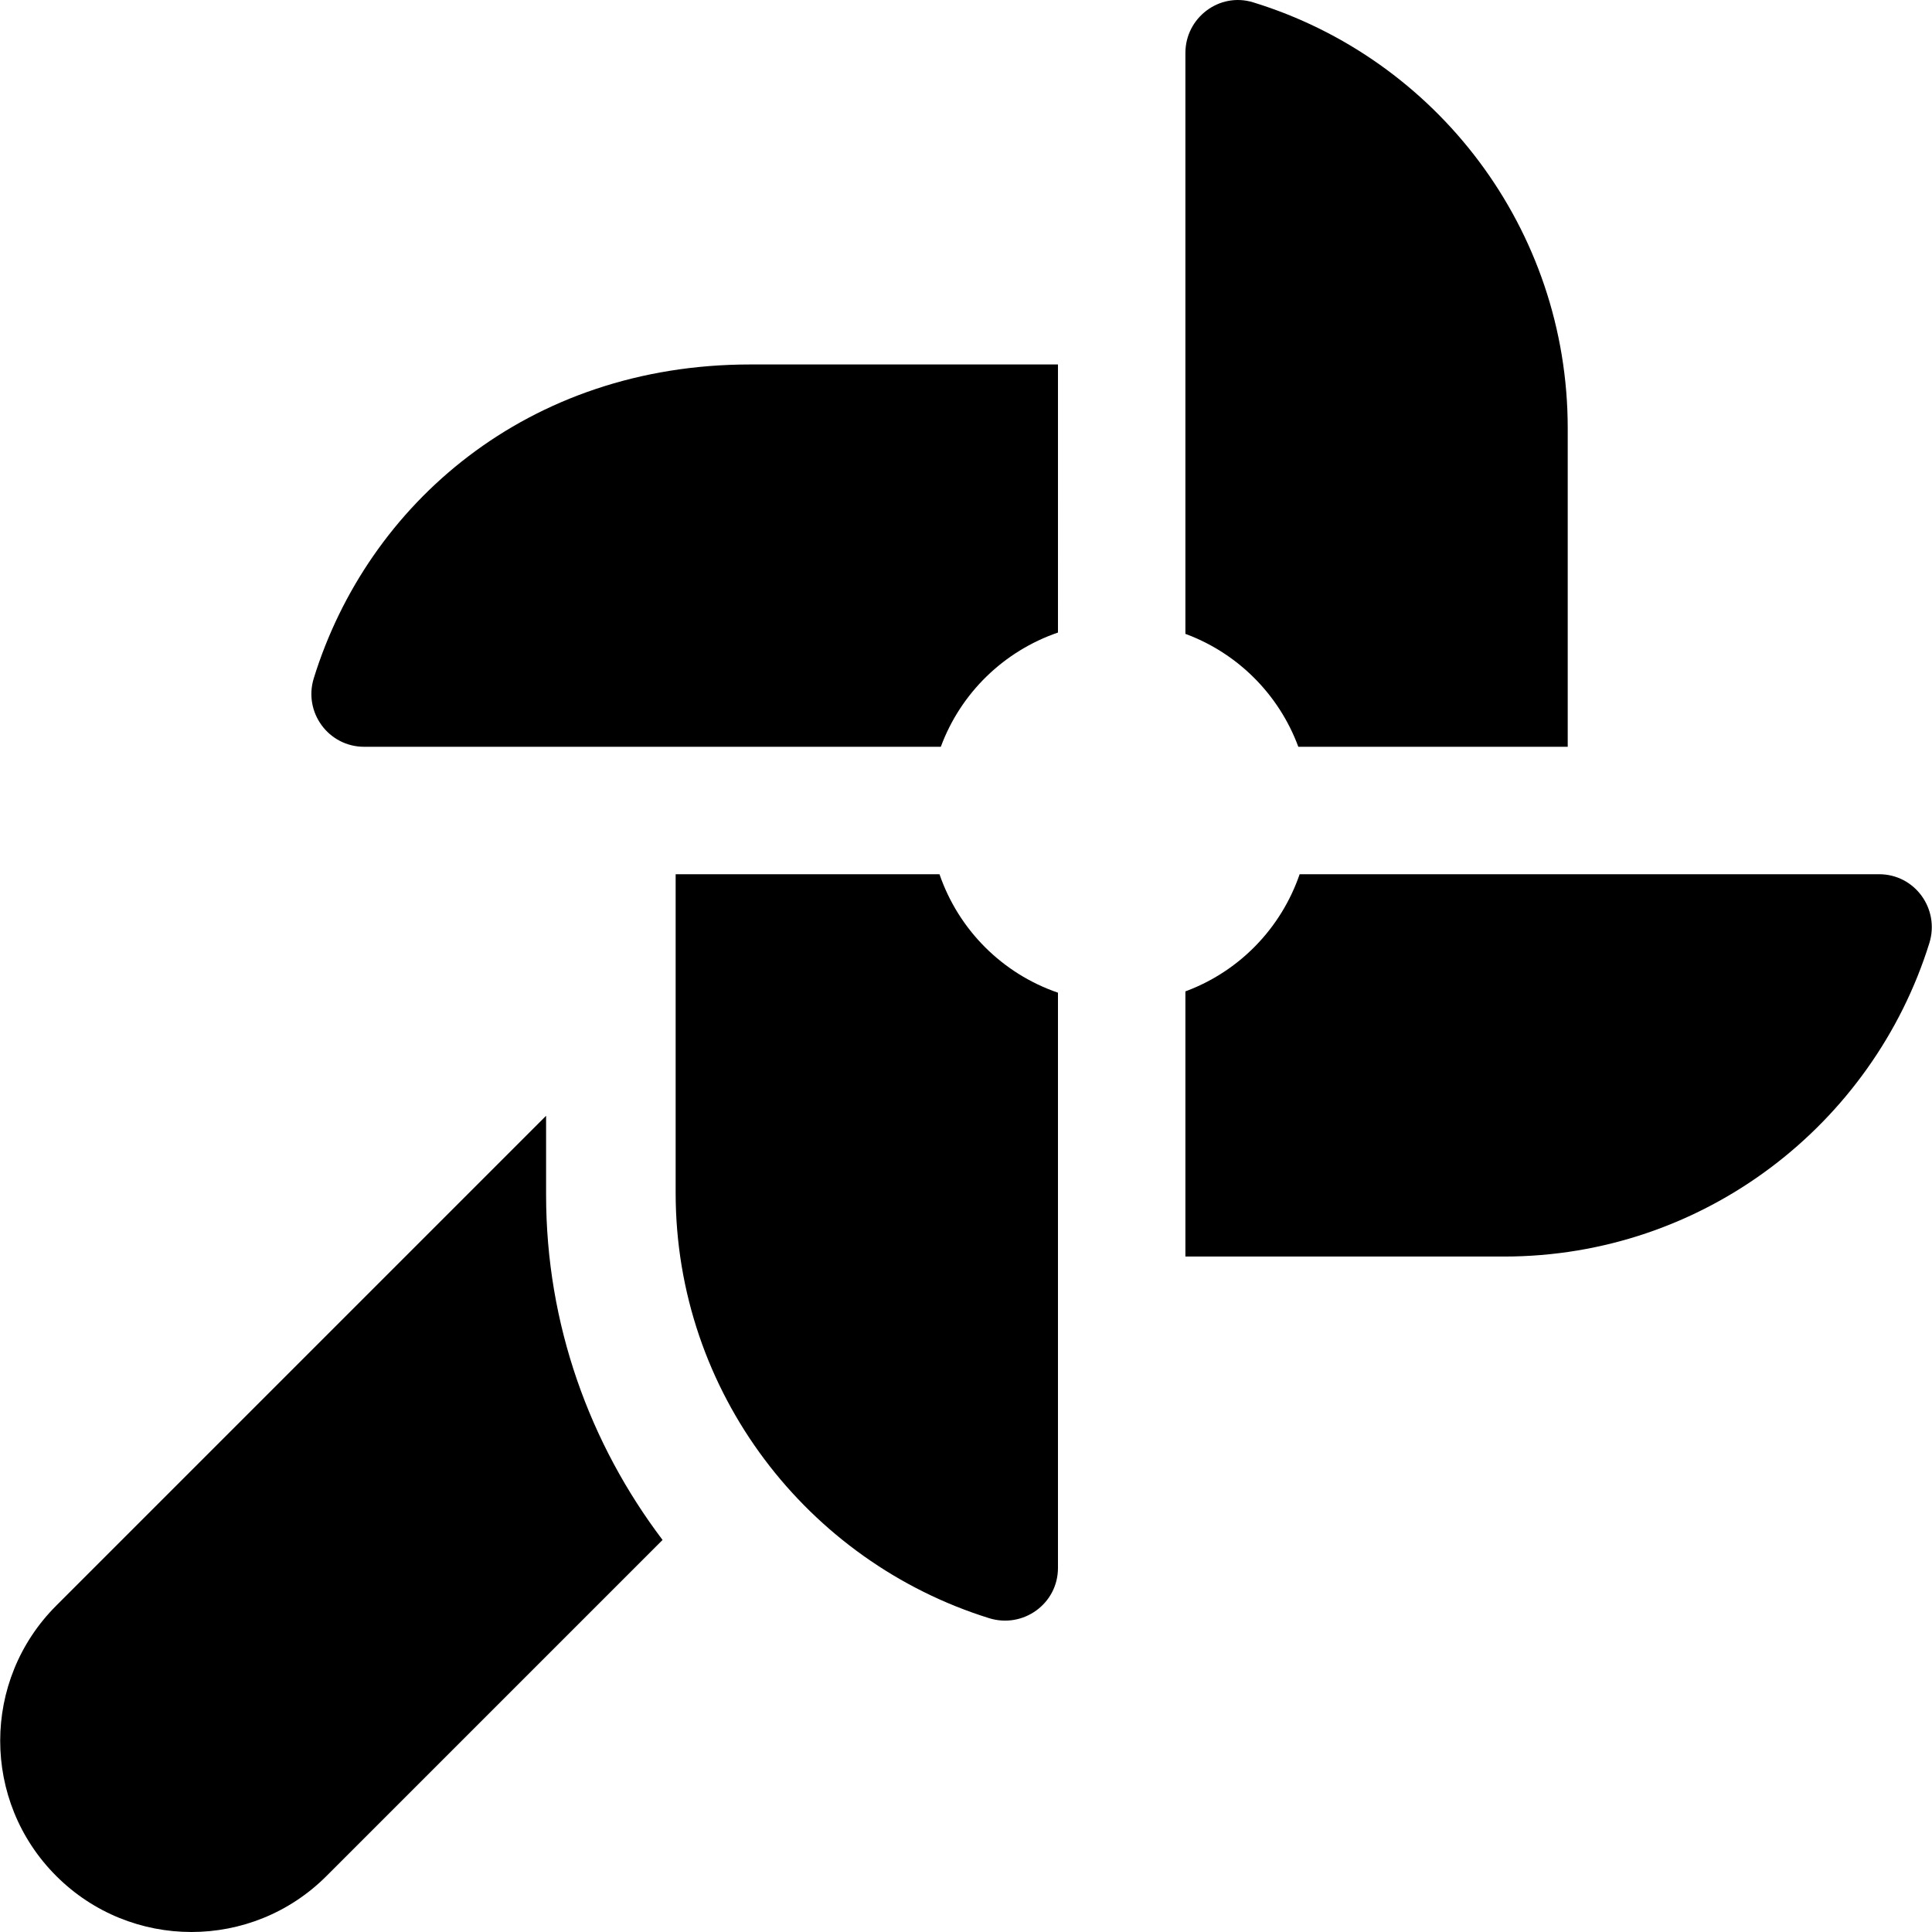
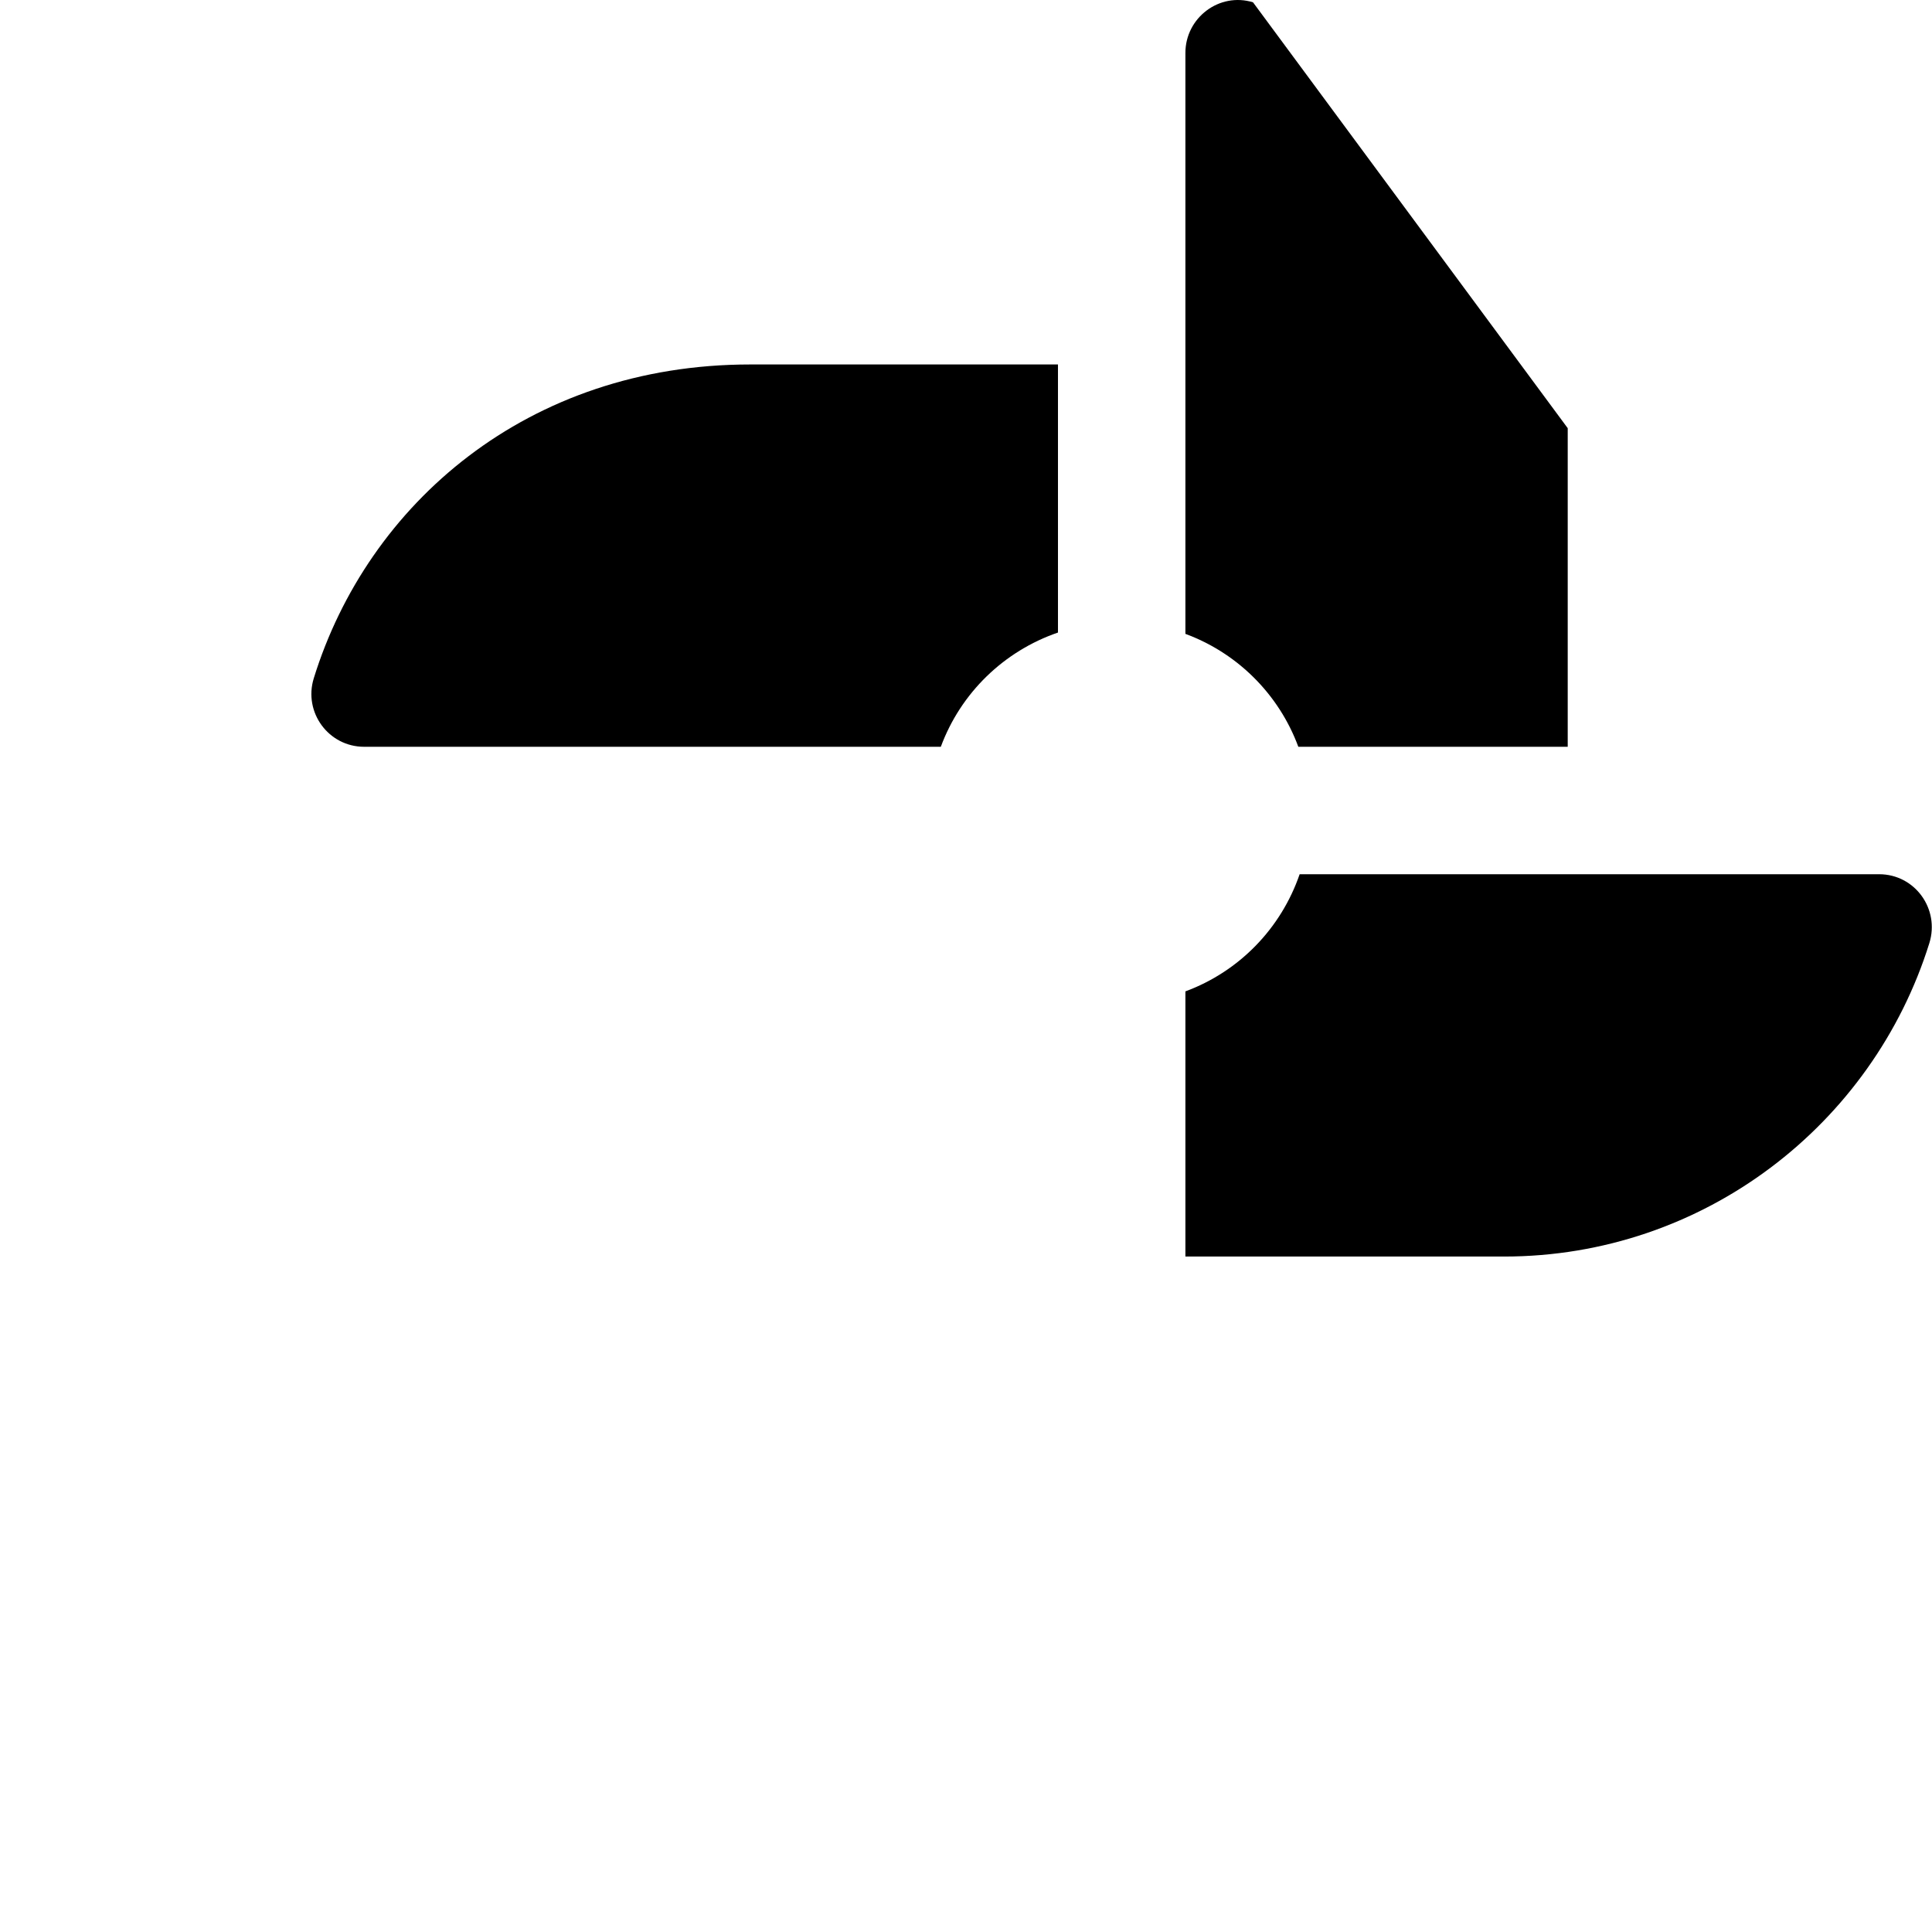
<svg xmlns="http://www.w3.org/2000/svg" fill="#000000" height="800px" width="800px" version="1.1" id="Layer_1" viewBox="0 0 512.001 512.001" xml:space="preserve">
  <g>
    <g>
-       <path d="M144.72,316.672v-20.976L14.905,425.511c-19.79,19.767-19.815,51.831-0.011,71.636c19.793,19.793,51.854,19.816,71.647,0    l89.044-89.044C156.303,382.626,144.72,351.016,144.72,316.672z" />
-     </g>
+       </g>
  </g>
  <g>
    <g>
-       <path d="M332.062,0.61c-8.919-2.734-17.917,4.083-17.917,13.412V167.98c13.863,5.126,24.799,16.062,29.926,29.926h71.393v-84.433    C415.465,60.66,380.682,15.517,332.062,0.61z" />
+       <path d="M332.062,0.61c-8.919-2.734-17.917,4.083-17.917,13.412V167.98c13.863,5.126,24.799,16.062,29.926,29.926h71.393v-84.433    z" />
    </g>
  </g>
  <g>
    <g>
      <path d="M198.828,96.587c-59.035,0-101.405,37.025-115.675,83.166c-2.786,9.011,3.917,18.153,13.348,18.153h152.824    c5.261-14.23,16.666-25.335,31.048-30.275V96.587H198.828z" />
    </g>
  </g>
  <g>
    <g>
      <path d="M497.986,231.679H344.42c-4.939,14.382-16.046,25.786-30.275,31.047v70.272h84.433c52.929,0,97.727-34.998,112.716-83.05    C514.118,240.896,507.469,231.679,497.986,231.679z" />
    </g>
  </g>
  <g>
    <g>
-       <path d="M248.976,231.679h-69.922v84.432c0,52.929,34.998,97.726,83.05,112.716c9.052,2.823,18.269-3.824,18.269-13.308V263.075    C265.622,258.009,254.042,246.43,248.976,231.679z" />
-     </g>
+       </g>
  </g>
</svg>